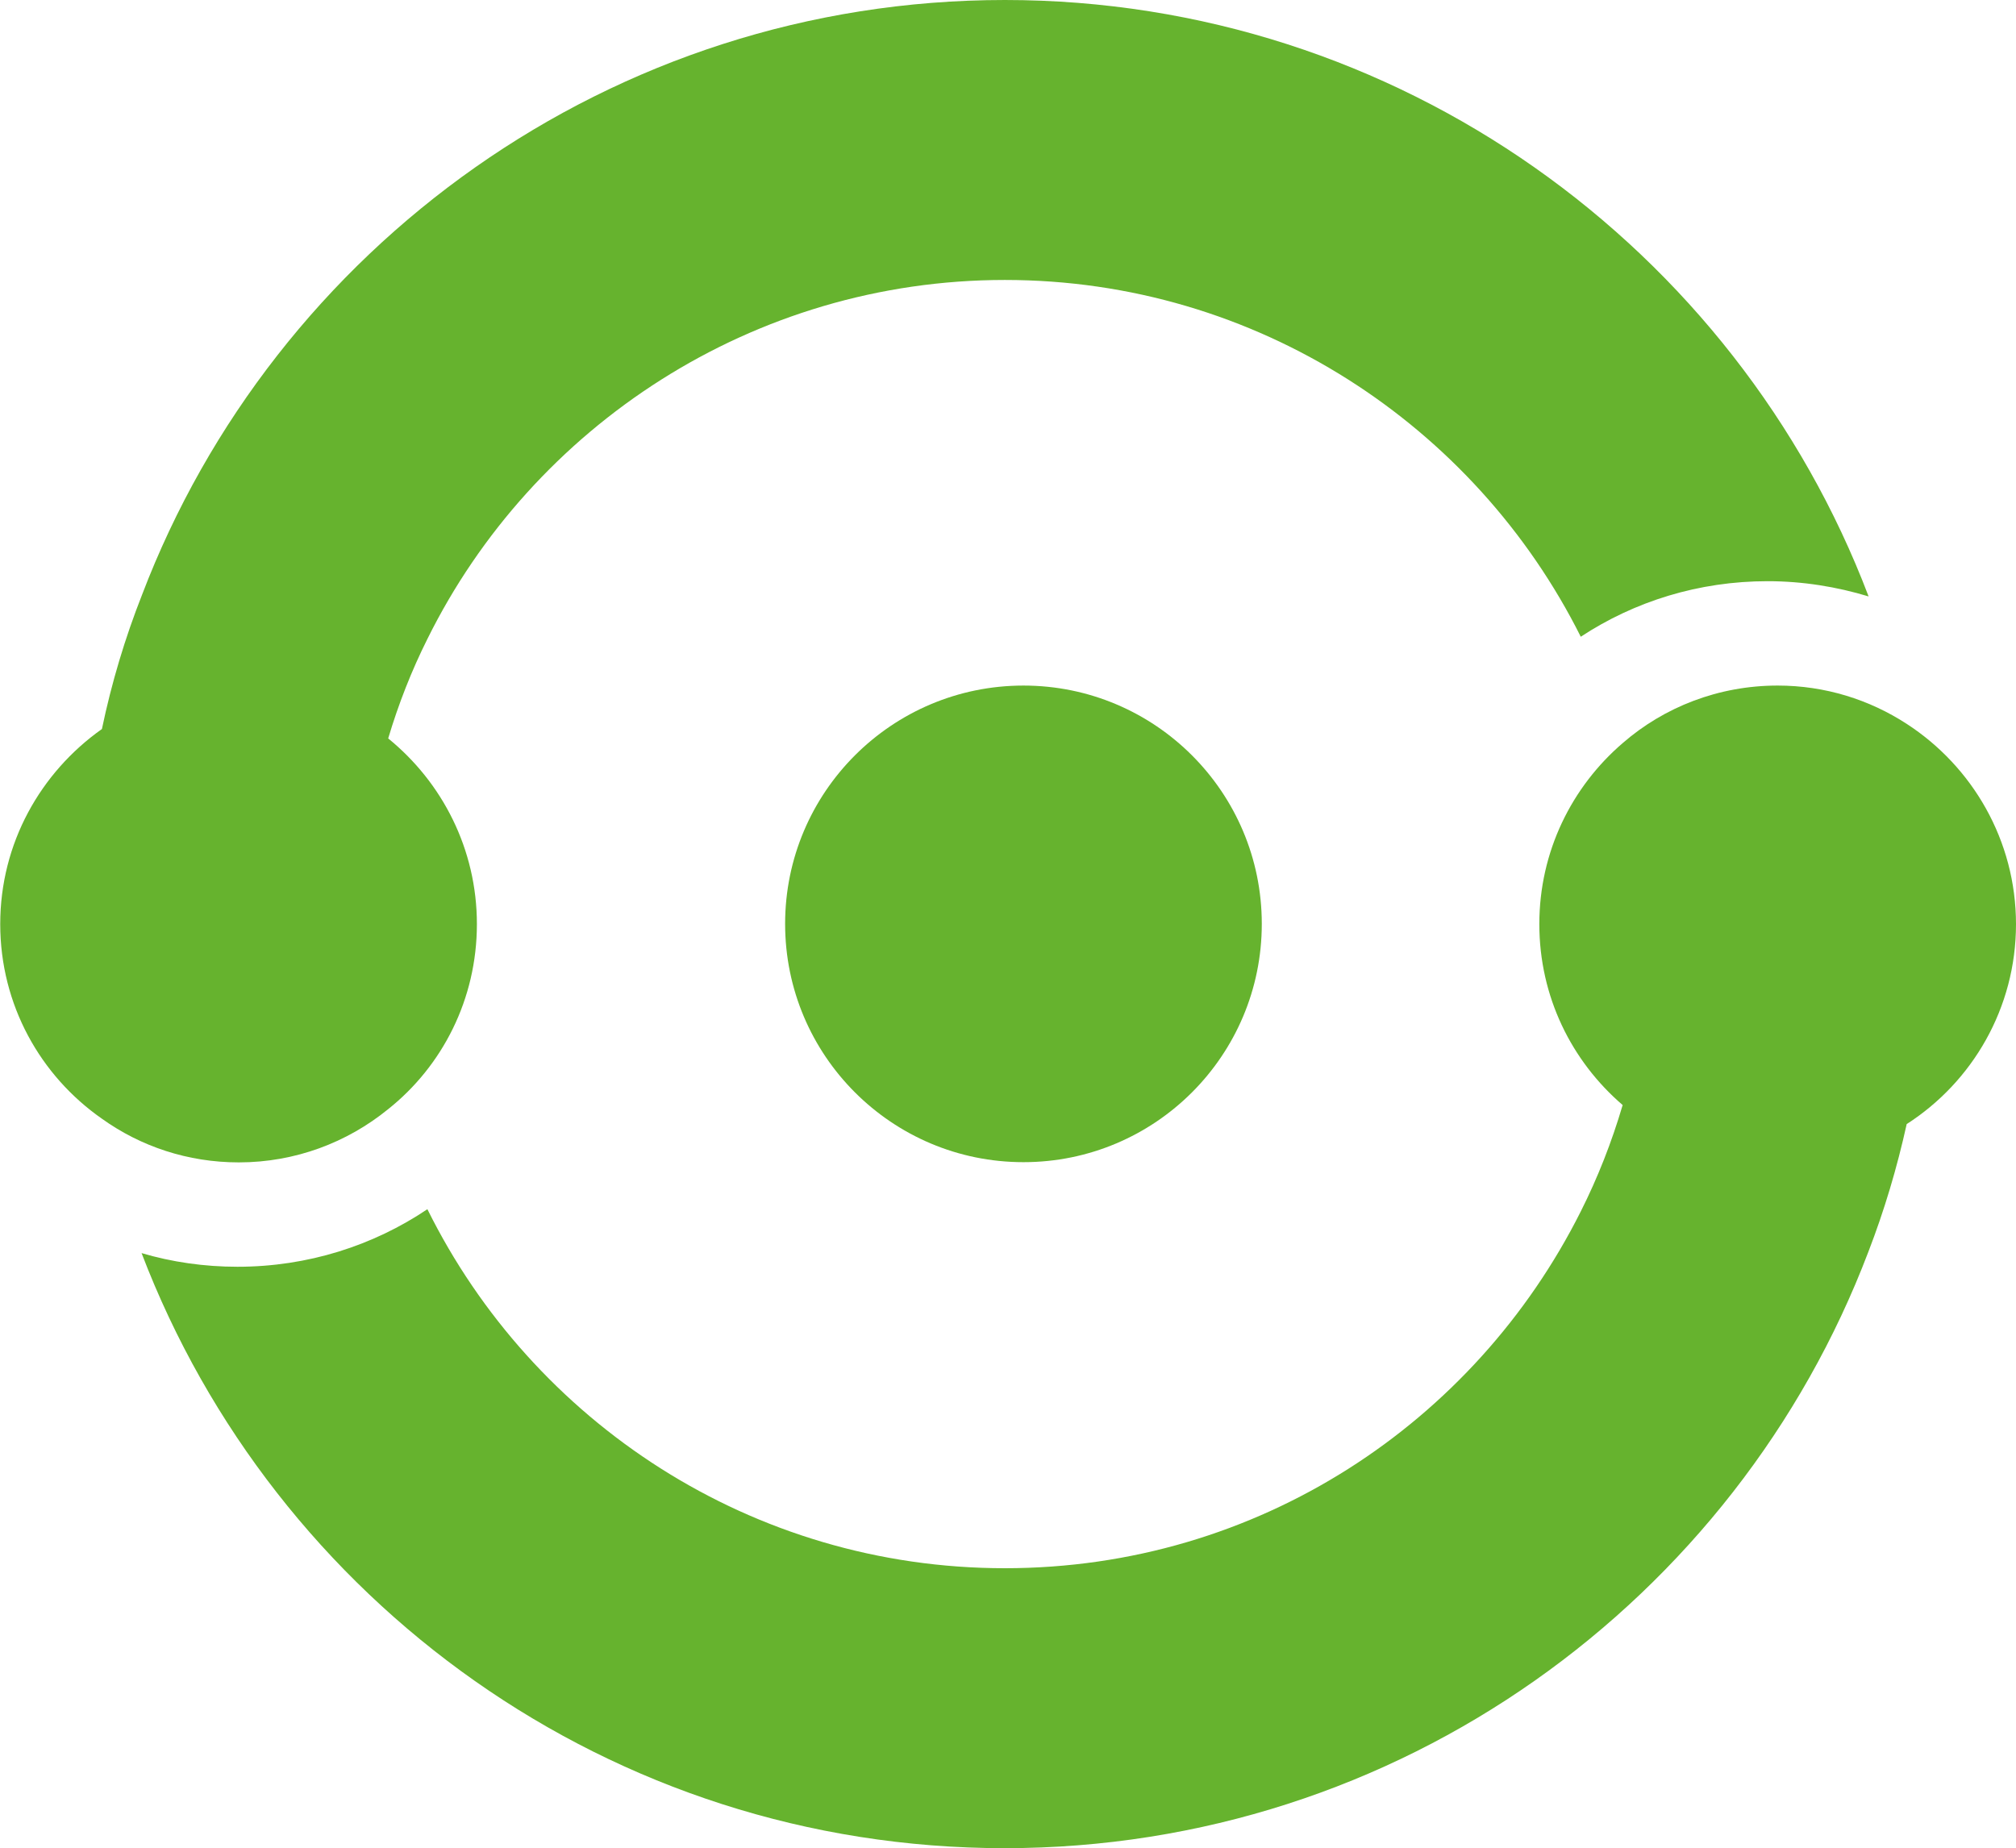
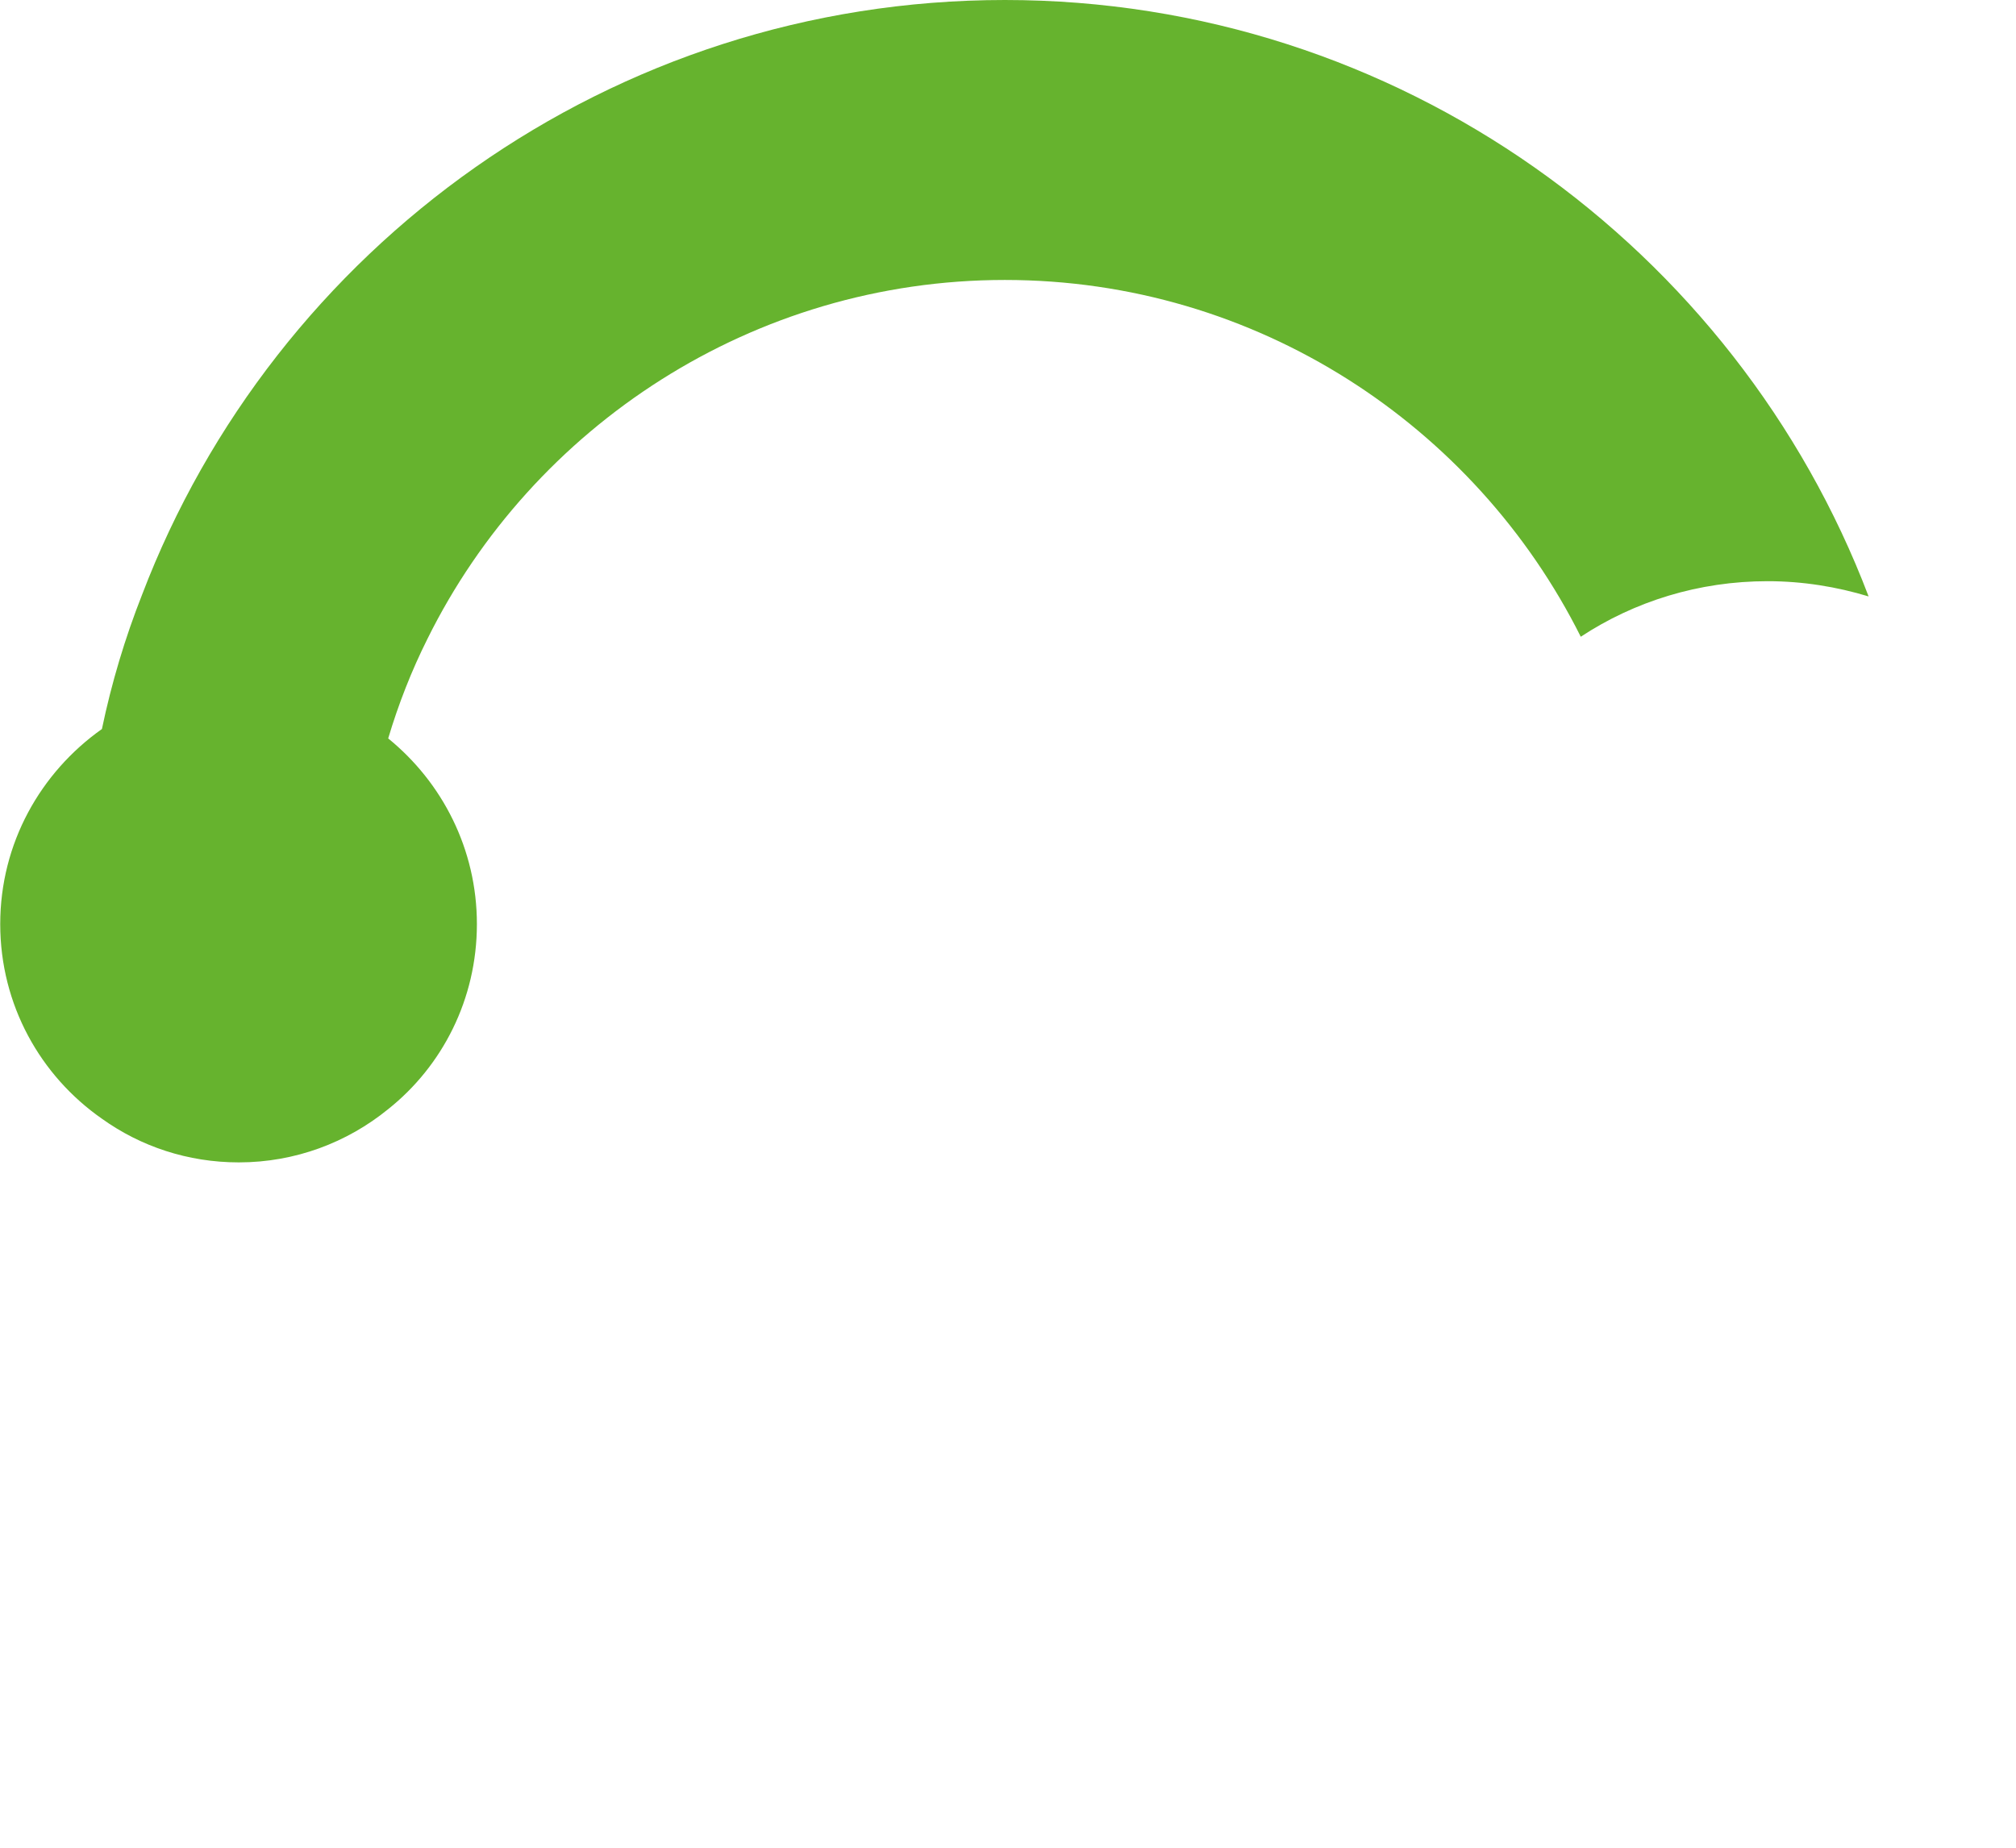
<svg xmlns="http://www.w3.org/2000/svg" id="Livello_1" data-name="Livello 1" viewBox="0 0 90 82.52">
  <defs>
    <style>
      .cls-1 {
        fill: #66b32e;
      }
    </style>
  </defs>
-   <circle class="cls-1" cx="45.69" cy="41.25" r="10.64" />
  <path class="cls-1" d="M83.42,26.63c-1.42-.43-2.93-.68-4.51-.68-3.07,0-5.94.9-8.34,2.48-4.72-9.43-14.47-15.93-25.71-15.93s-21.08,6.53-25.78,16.03c-.71,1.42-1.29,2.9-1.75,4.44,2.41,1.96,3.96,4.94,3.96,8.29s-1.54,6.34-3.97,8.27c-1.82,1.48-4.14,2.37-6.66,2.37-2.27,0-4.38-.71-6.11-1.95-2.74-1.91-4.54-5.08-4.54-8.69s1.8-6.77,4.54-8.71c.43-2.06,1.03-4.06,1.79-5.99C12.25,11.05,27.29,0,44.86,0s32.65,11.07,38.56,26.63Z" />
-   <path class="cls-1" d="M90,41.26c0,3.75-1.95,7.05-4.88,8.93-.43,1.95-1,3.86-1.71,5.7-5.91,15.56-20.95,26.63-38.56,26.63S12.25,71.48,6.32,55.95c1.35.4,2.8.61,4.28.61,3.15,0,6.07-.95,8.48-2.57,4.7,9.49,14.48,16.03,25.78,16.03s20.98-6.5,25.71-15.93c.76-1.51,1.38-3.09,1.87-4.75-2.28-1.96-3.72-4.84-3.72-8.08s1.45-6.13,3.72-8.08c1.85-1.61,4.28-2.57,6.92-2.57,2.12,0,4.1.63,5.76,1.71,2.93,1.9,4.88,5.2,4.88,8.95Z" />
</svg>